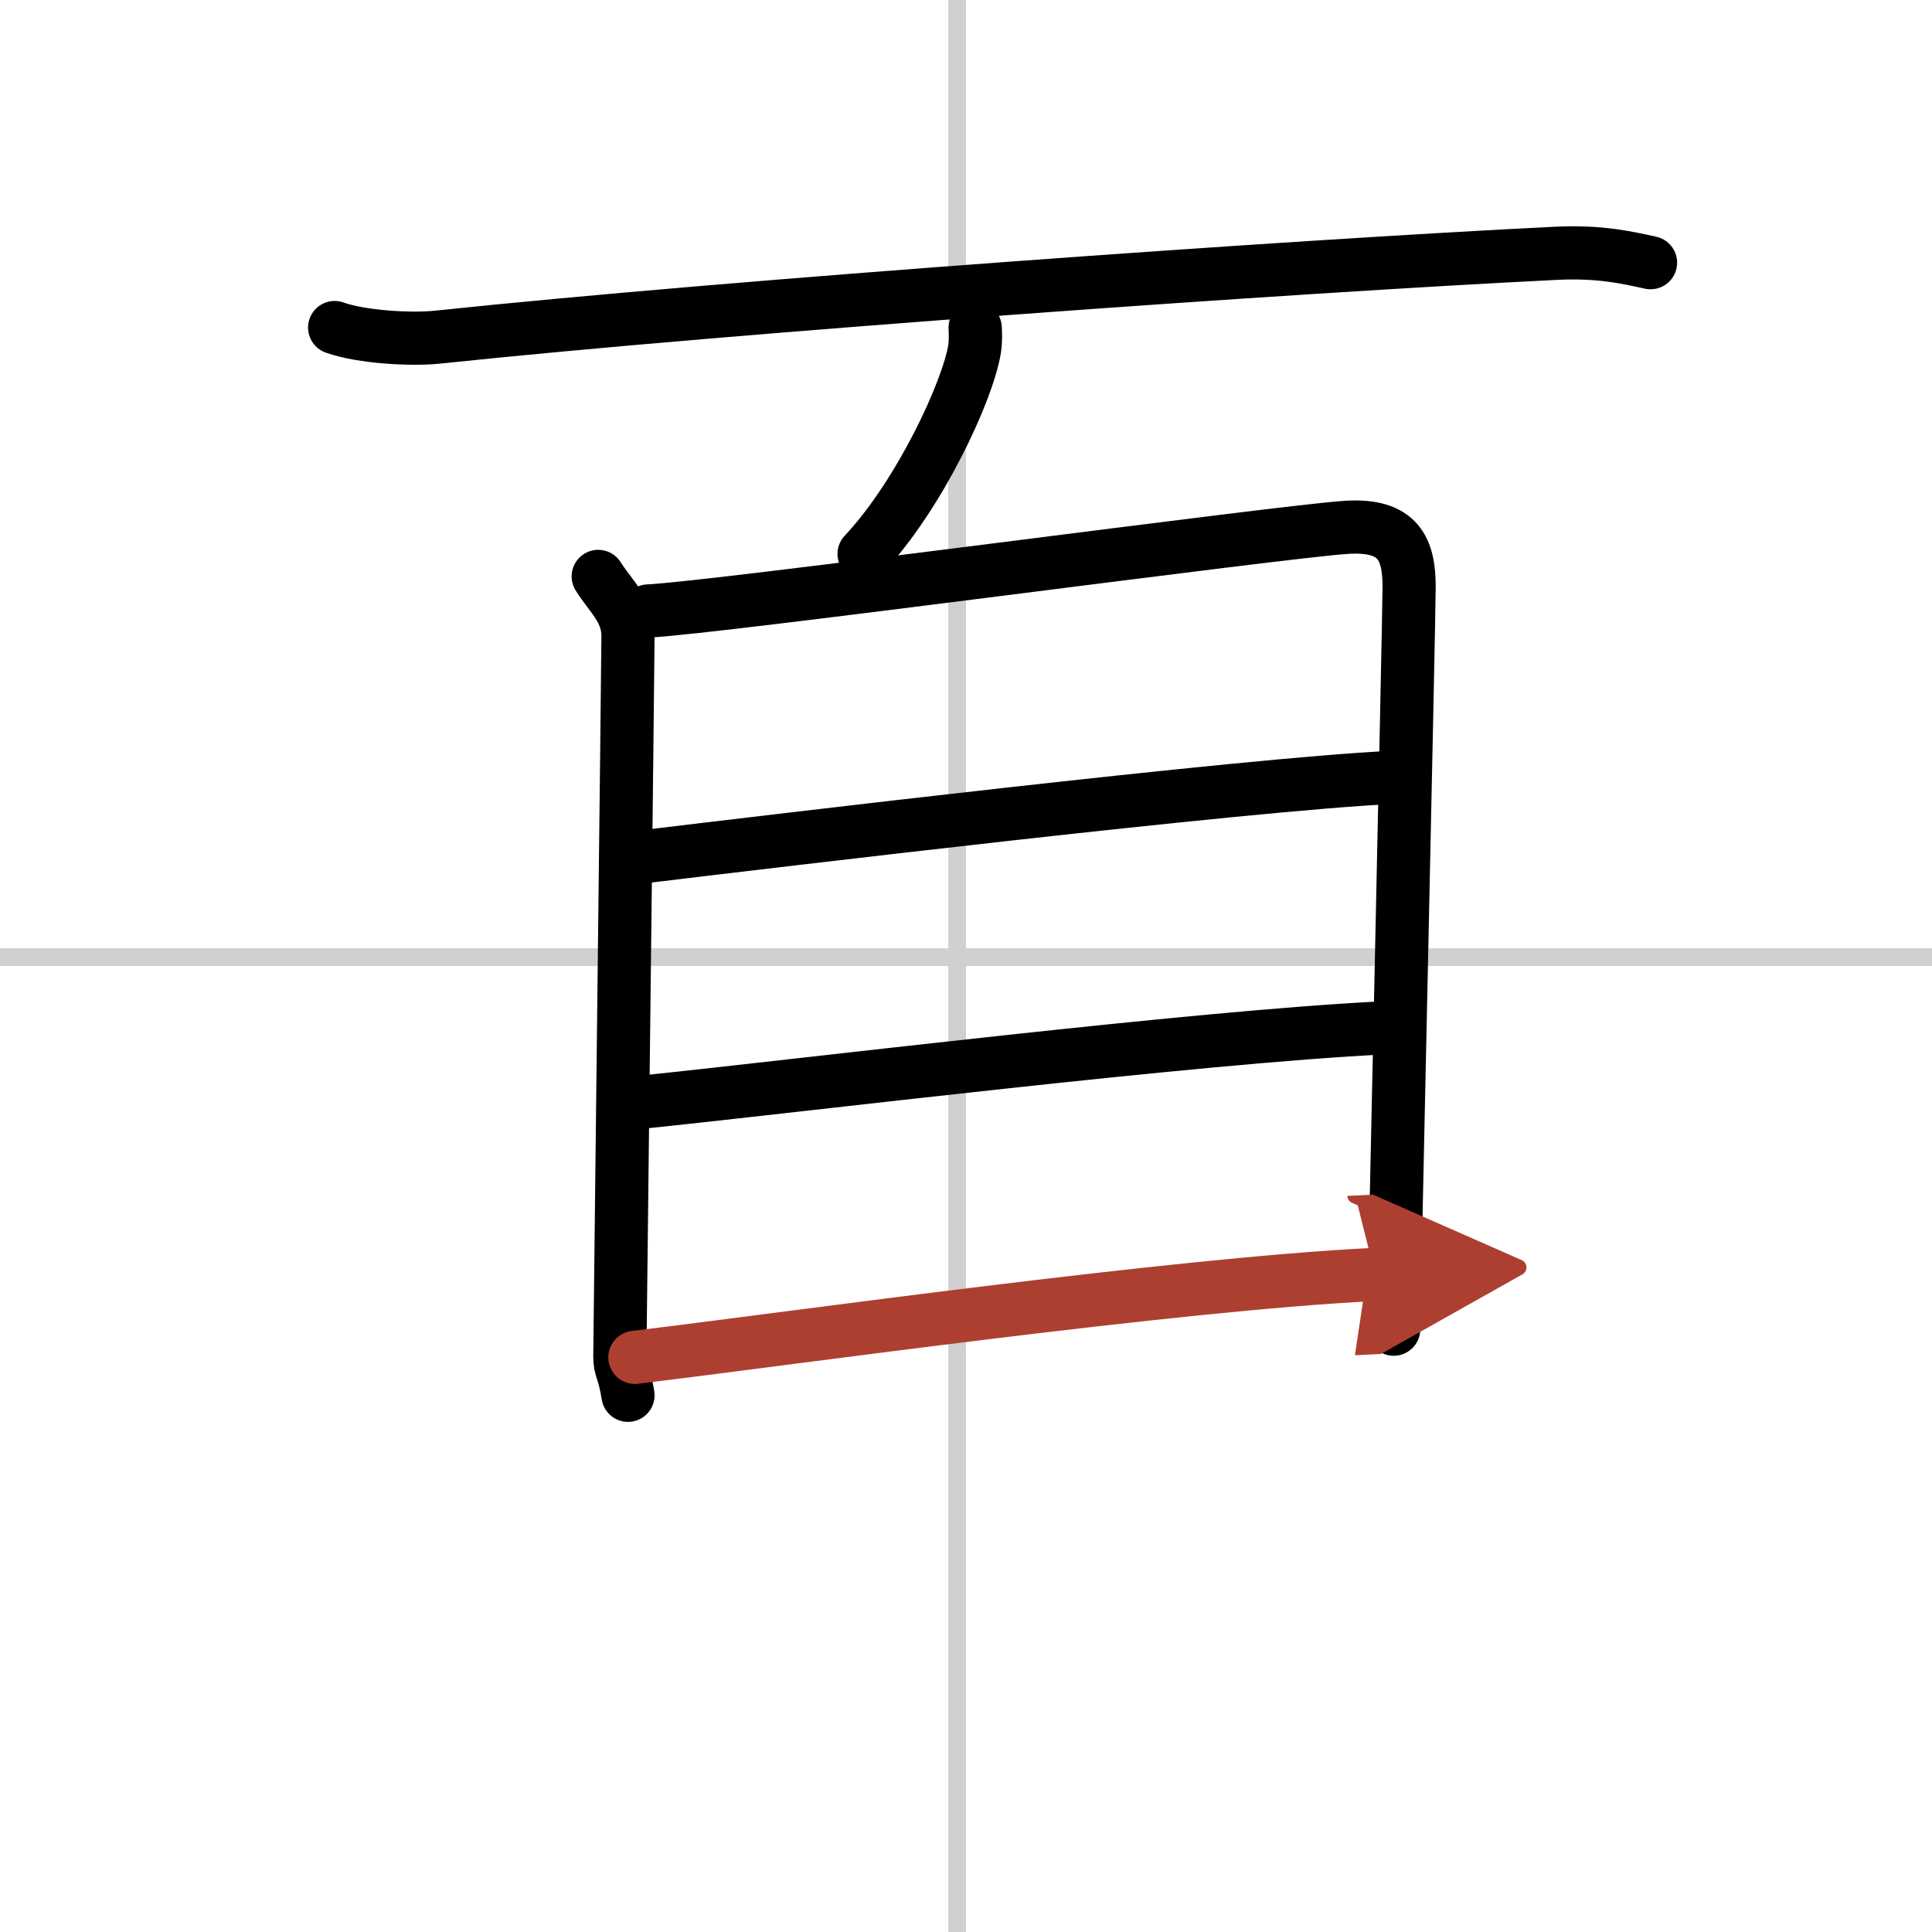
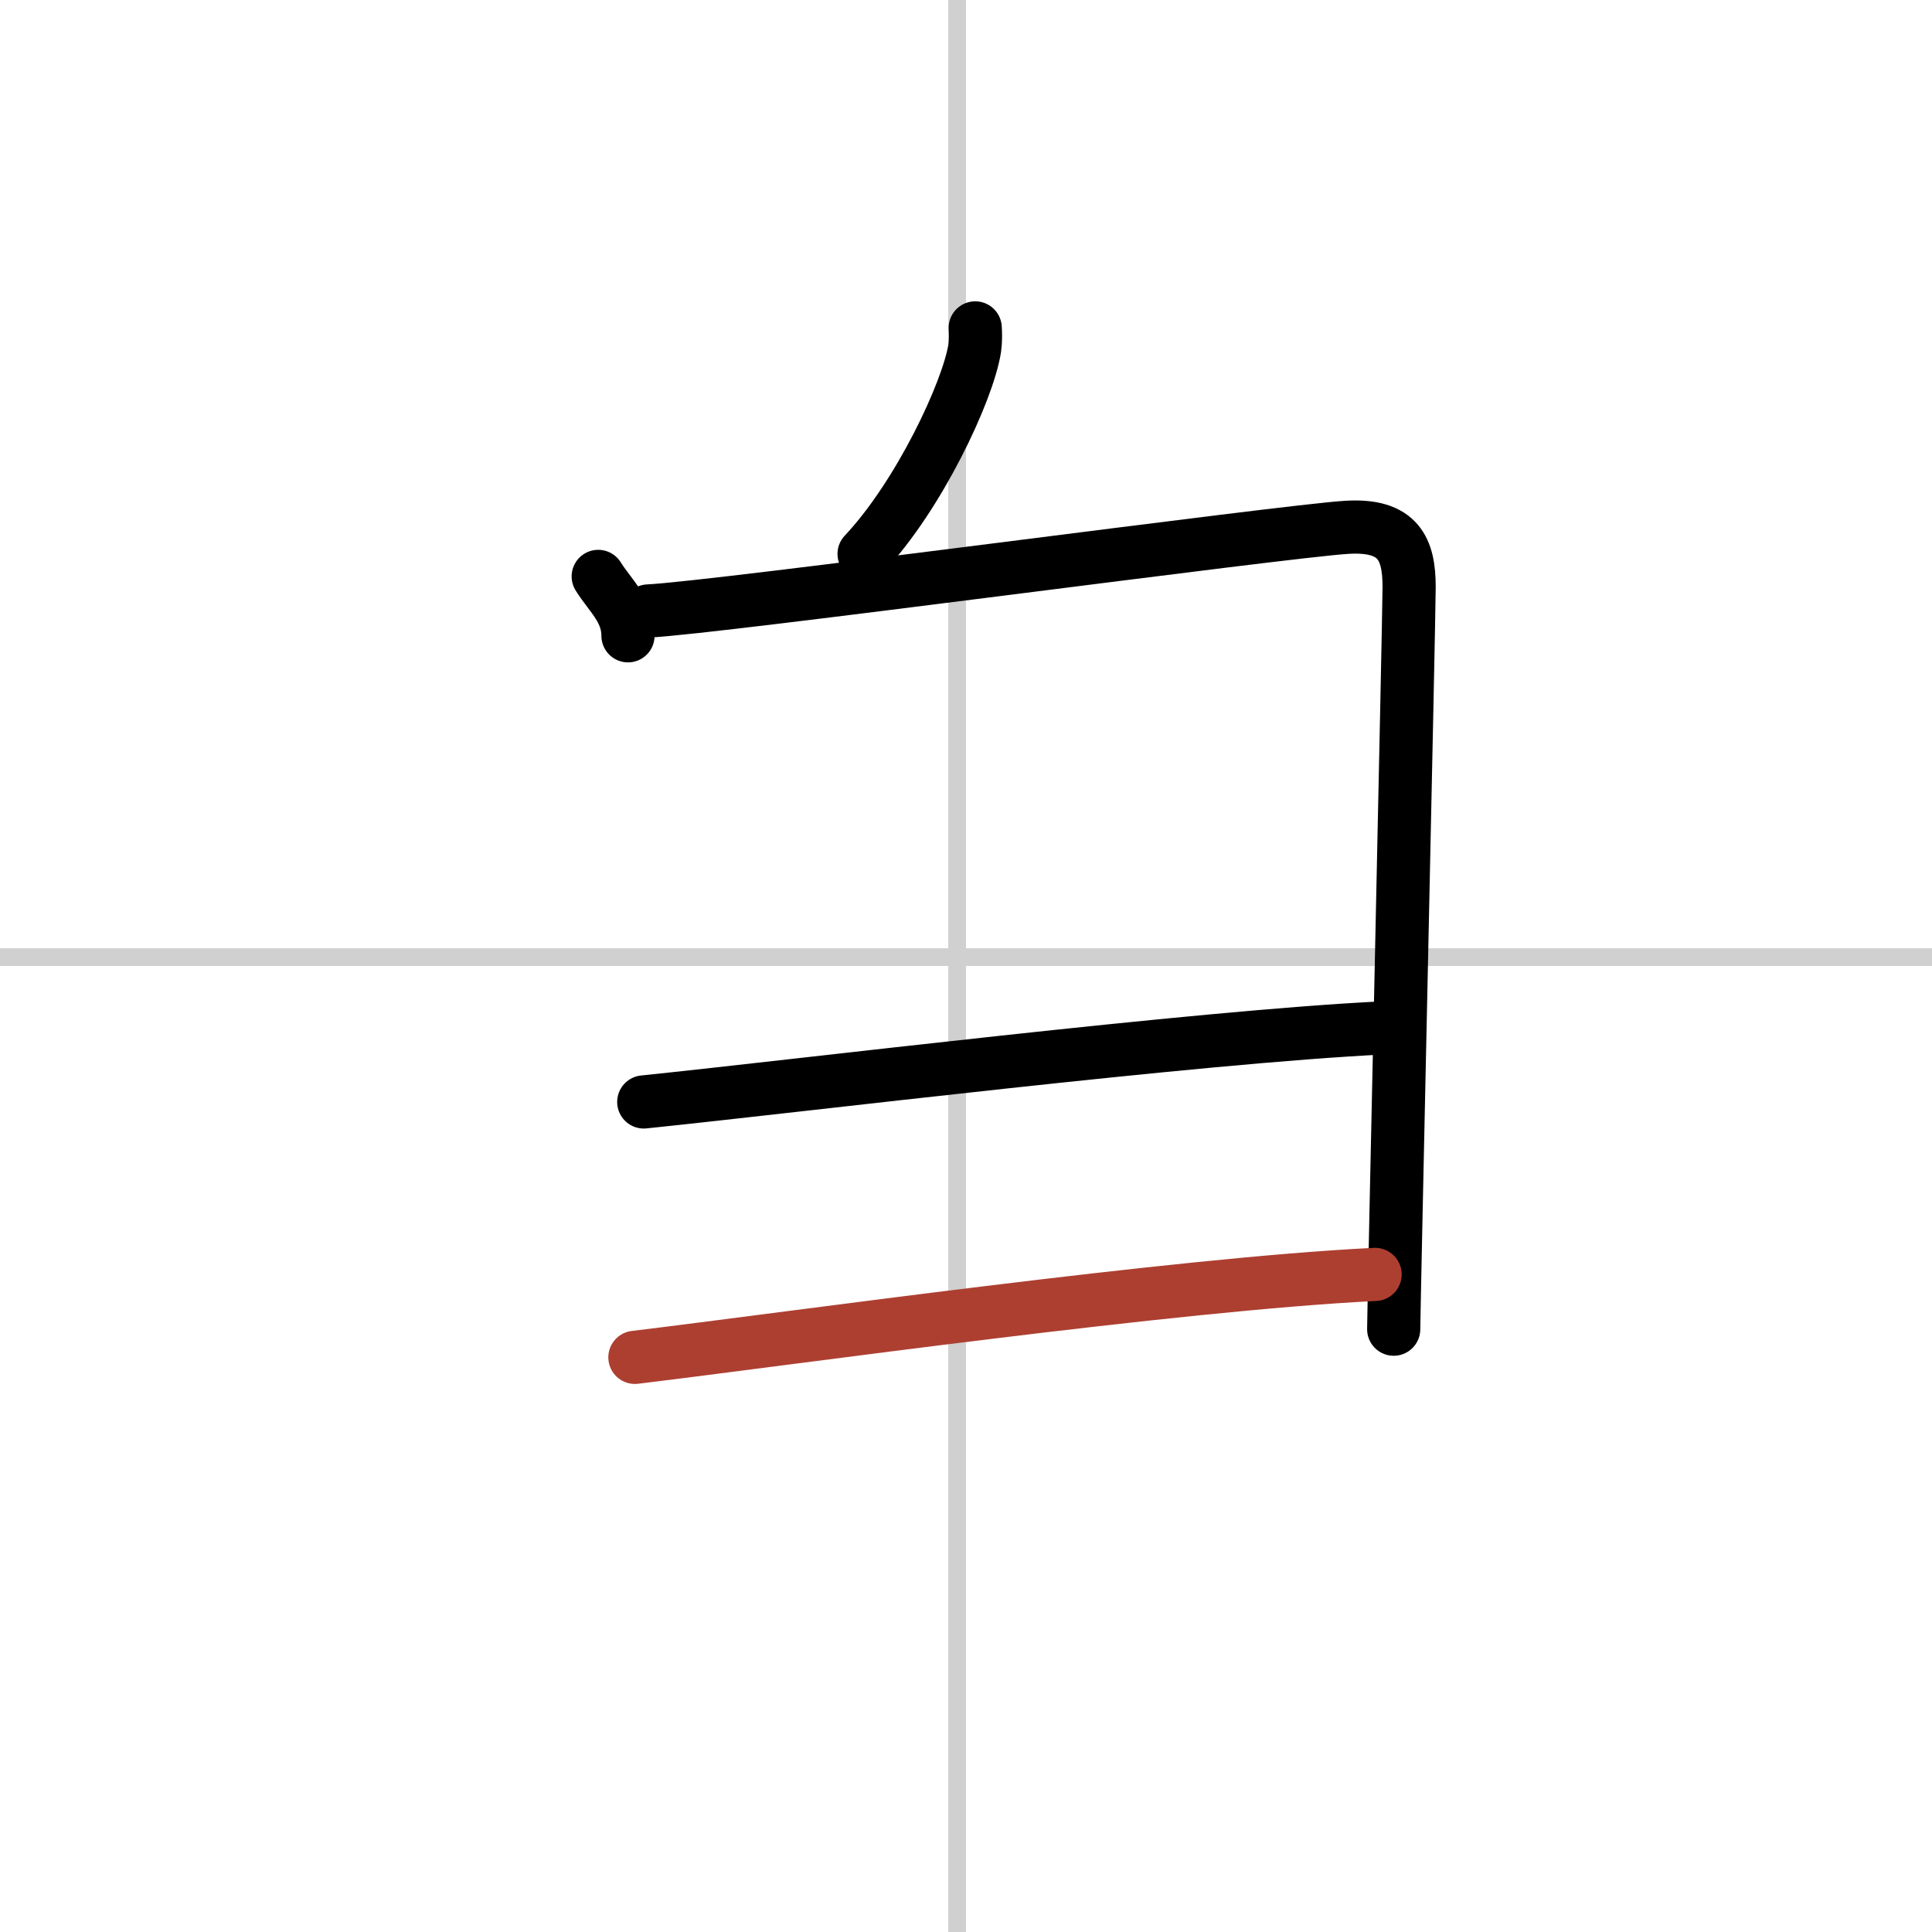
<svg xmlns="http://www.w3.org/2000/svg" width="400" height="400" viewBox="0 0 109 109">
  <defs>
    <marker id="a" markerWidth="4" orient="auto" refX="1" refY="5" viewBox="0 0 10 10">
-       <polyline points="0 0 10 5 0 10 1 5" fill="#ad3f31" stroke="#ad3f31" />
-     </marker>
+       </marker>
  </defs>
  <g fill="none" stroke="#000" stroke-linecap="round" stroke-linejoin="round" stroke-width="3">
    <rect width="100%" height="100%" fill="#fff" stroke="#fff" />
    <line x1="54" x2="54" y2="109" stroke="#d0d0d0" stroke-width="1" />
    <line x2="109" y1="54" y2="54" stroke="#d0d0d0" stroke-width="1" />
-     <path d="m18.88 18.48c1.52 0.54 4.31 0.7 5.82 0.54 16.8-1.77 48.55-4.02 63.11-4.73 2.53-0.12 4.05 0.26 5.31 0.53" />
    <path d="m55.02 18.5c0.02 0.29 0.03 0.75-0.03 1.16-0.39 2.44-3.15 8.31-6.24 11.59" />
-     <path d="m33.75 32.52c0.68 1.09 1.68 1.9 1.68 3.35s-0.46 39.94-0.46 40.67 0.23 0.73 0.46 2.18" />
+     <path d="m33.75 32.52c0.68 1.09 1.68 1.9 1.68 3.35" />
    <path d="m36.57 34.47c3.87-0.18 35.89-4.51 39.42-4.72 2.94-0.18 3.51 1.26 3.51 3.36 0 1.74-0.87 40.79-0.87 41.88" />
-     <path d="m36.51 48.31c6.74-0.81 33.74-4.06 42.03-4.45" />
    <path d="m36.32 62.17c8.93-0.92 31.18-3.67 41.76-4.18" />
    <path d="m35.82 76.58c8.93-1.08 30.49-4.13 41.76-4.68" marker-end="url(#a)" stroke="#ad3f31" />
  </g>
</svg>